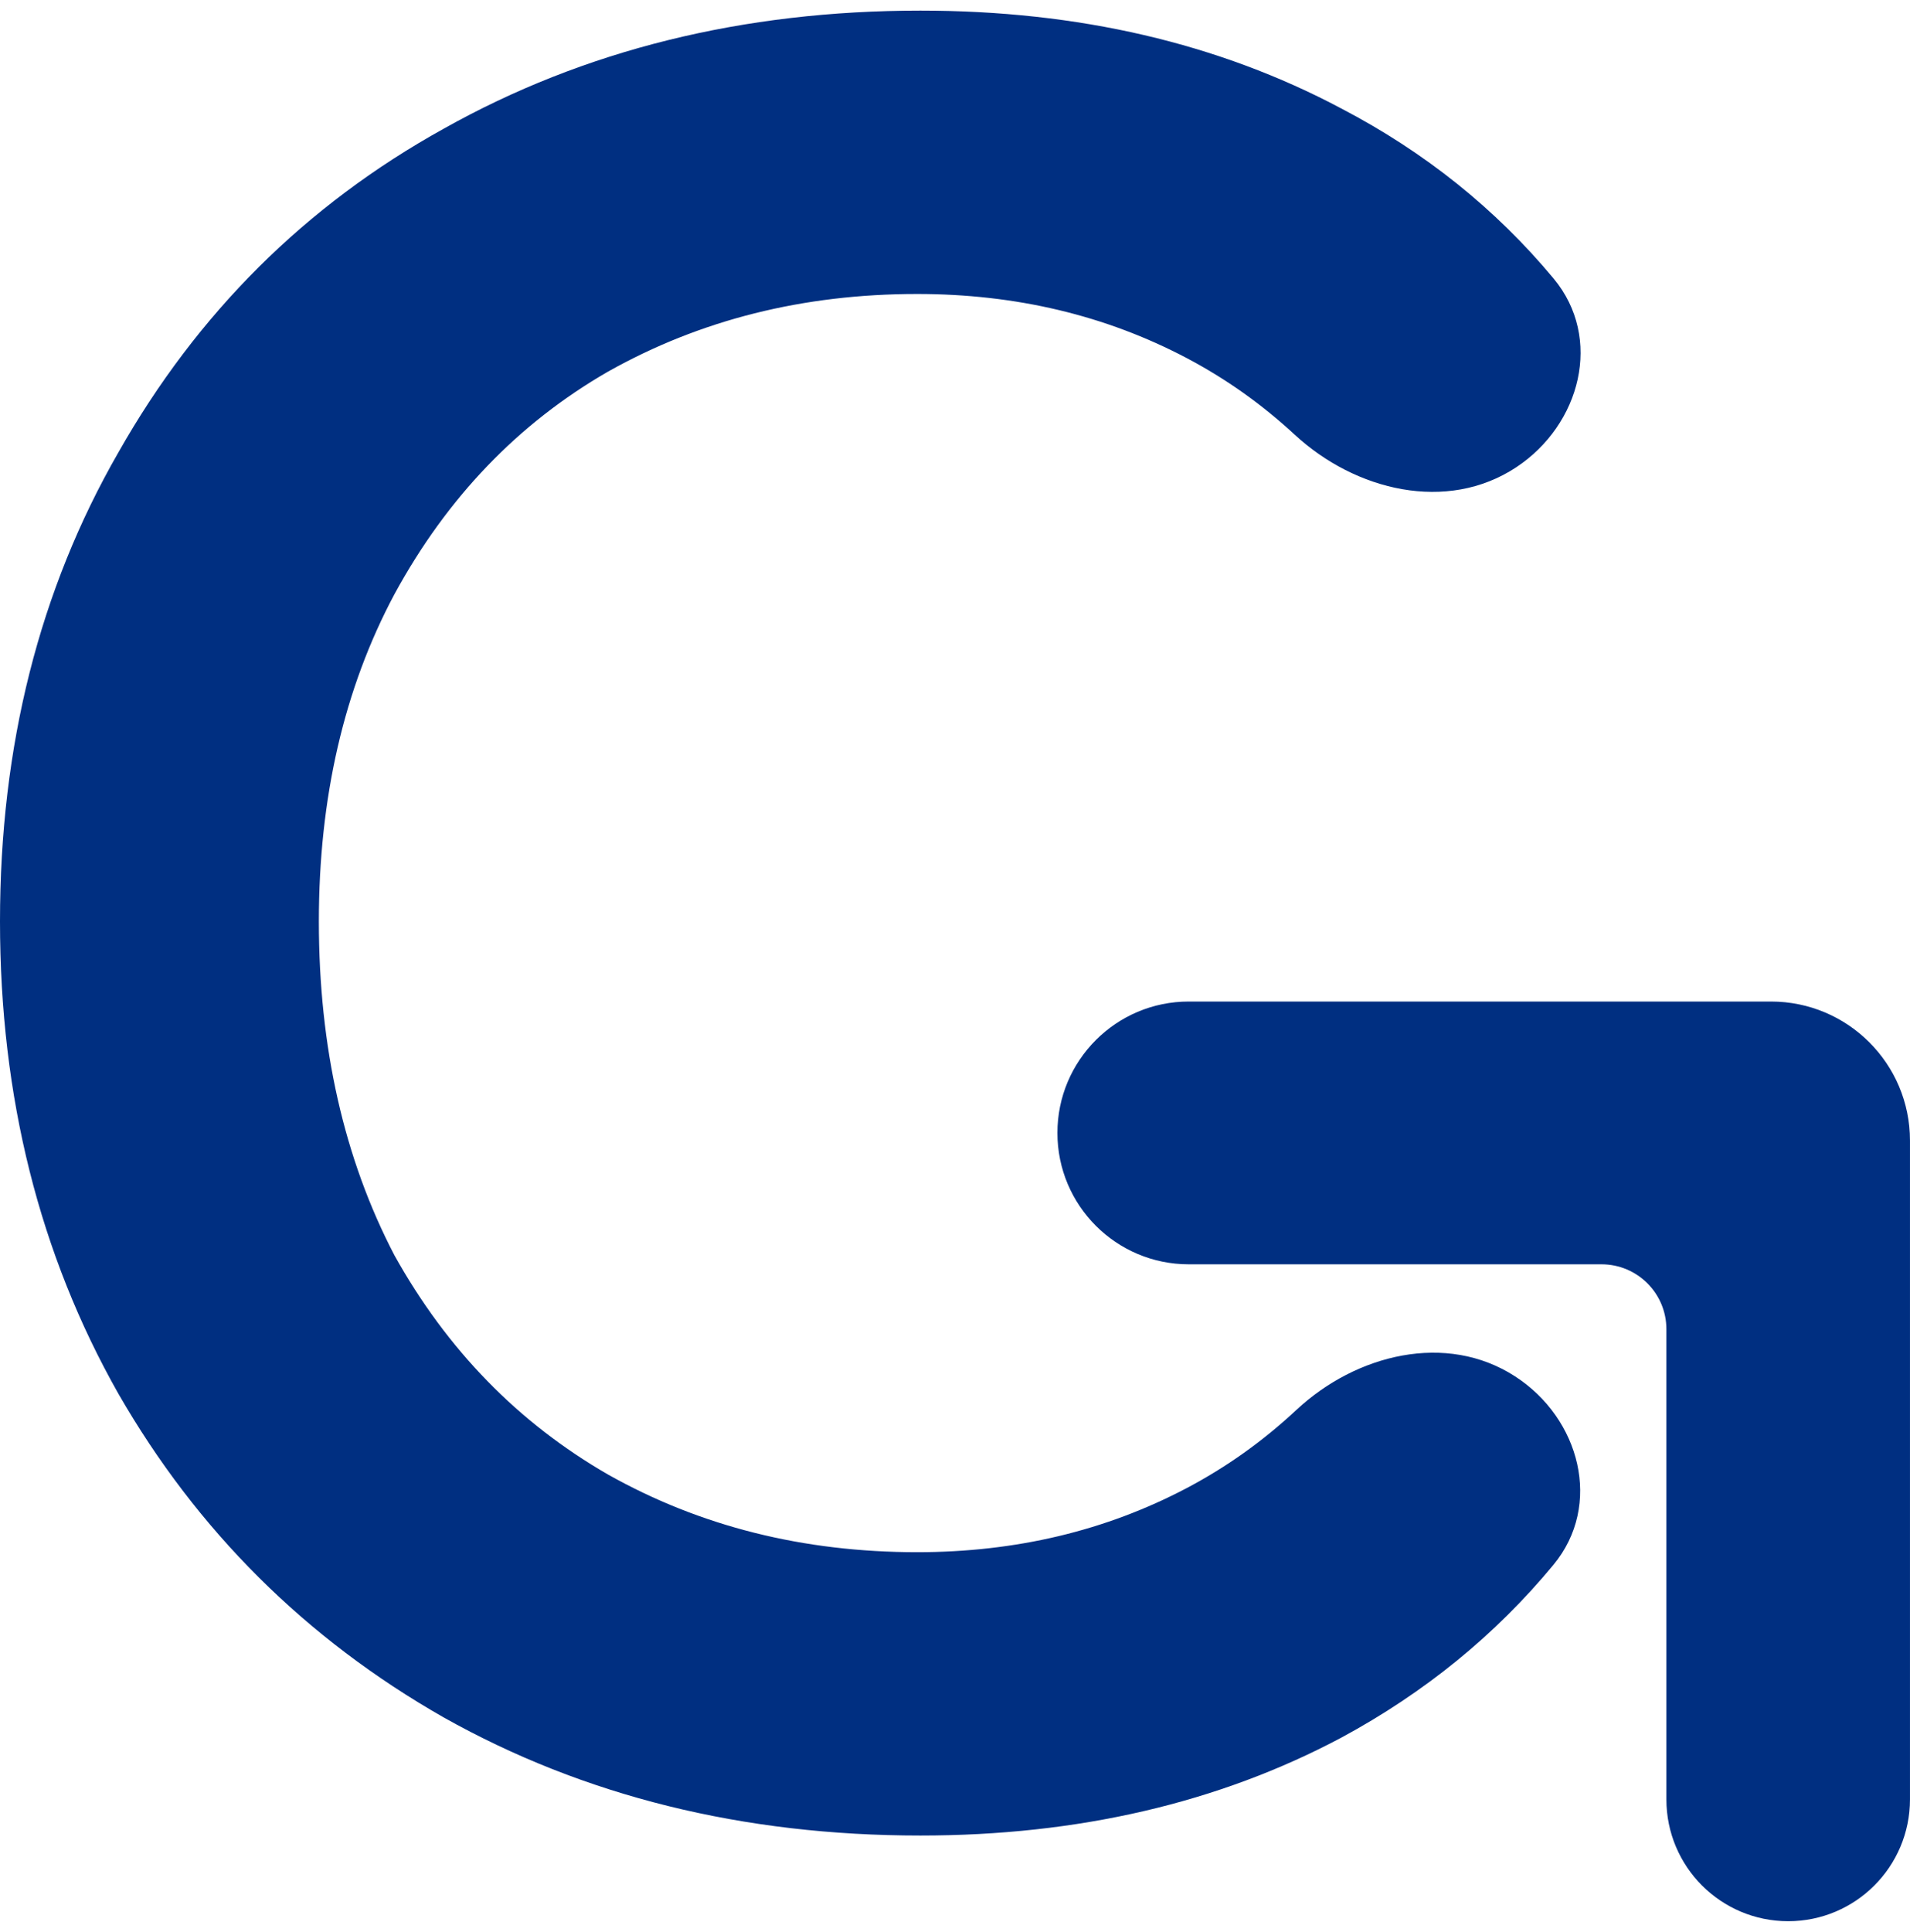
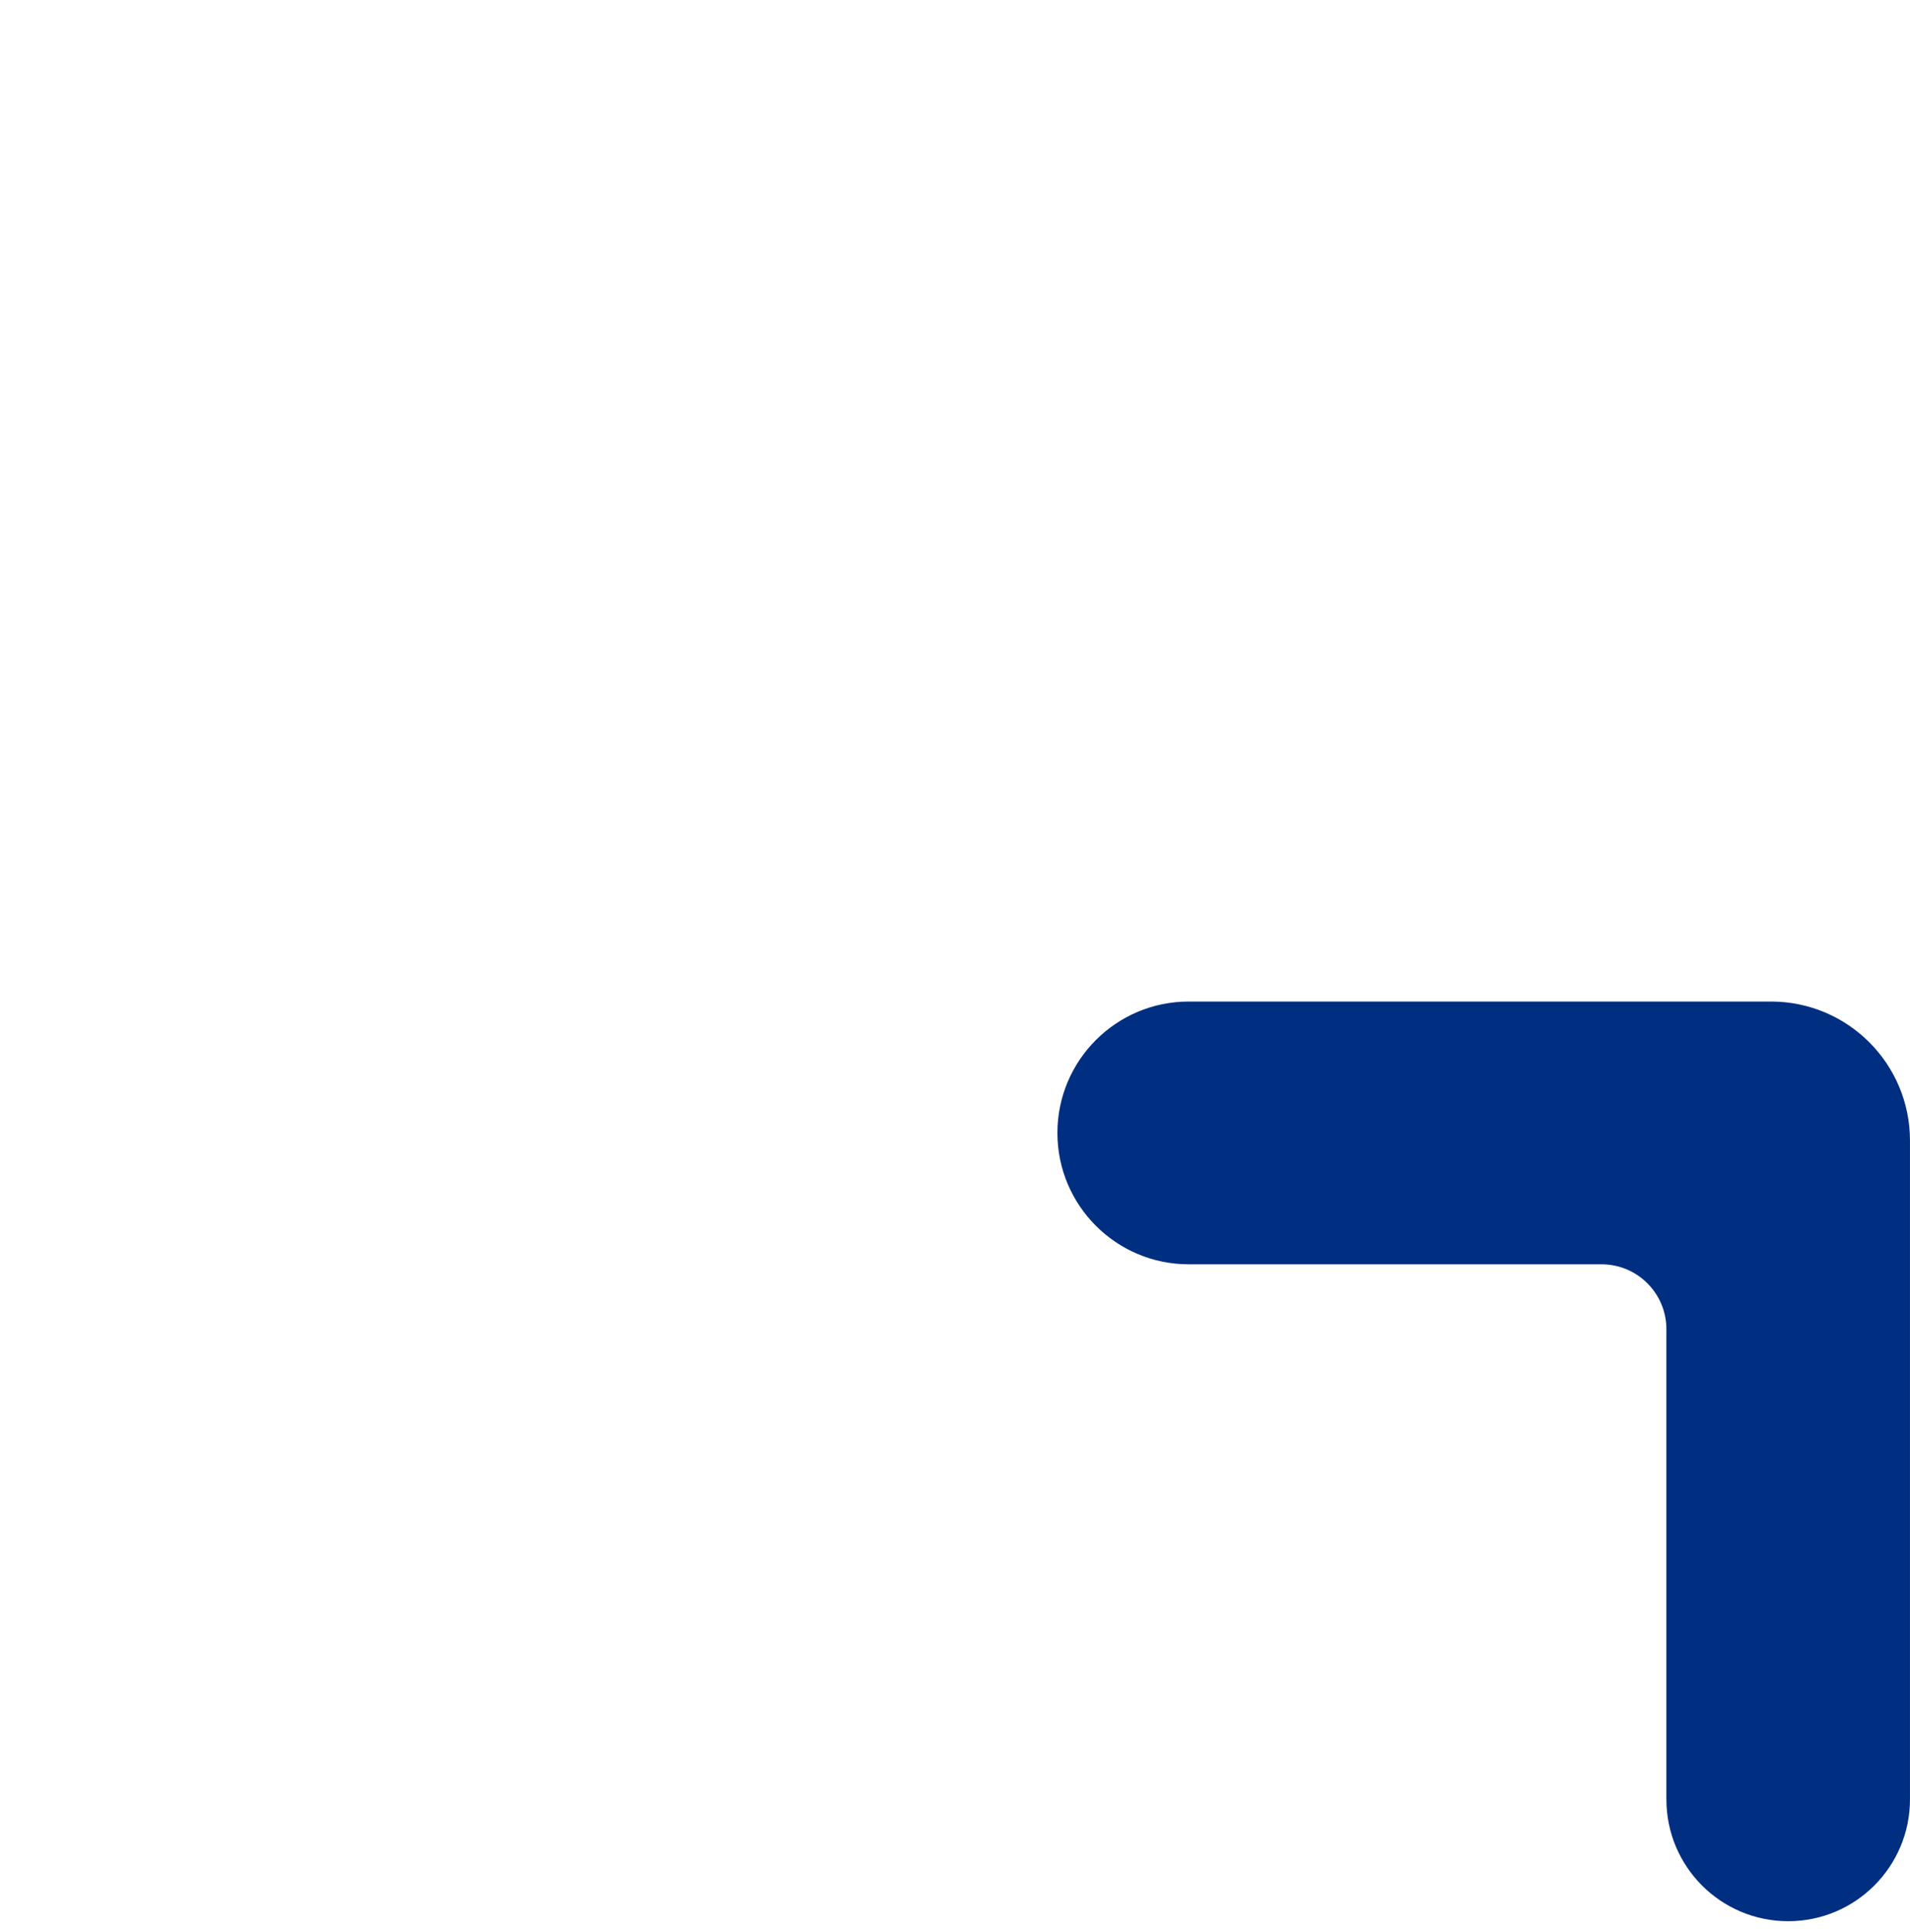
<svg xmlns="http://www.w3.org/2000/svg" width="90" height="91" viewBox="0 0 90 91" fill="none">
  <path d="M78.521 84.761V62.612C78.521 60.924 77.152 59.556 75.465 59.556H56.015C52.597 59.556 49.826 56.785 49.826 53.367C49.826 49.949 52.597 47.178 56.015 47.178H83.45C87.067 47.178 89.999 50.11 89.999 53.727V84.761C89.999 87.931 87.429 90.5 84.26 90.5C81.09 90.5 78.521 87.931 78.521 84.761Z" fill="#002F81" />
-   <path d="M43.371 86.464C35.007 86.464 27.52 84.611 20.911 80.903C14.405 77.195 9.294 72.11 5.576 65.648C1.859 59.081 0 51.665 0 43.403C0 35.14 1.859 27.778 5.576 21.316C9.294 14.748 14.405 9.663 20.911 6.061C27.52 2.354 35.007 0.5 43.371 0.5C50.806 0.5 57.415 2.036 63.198 5.108C67.136 7.163 70.473 9.835 73.209 13.123C75.541 15.926 74.485 20.003 71.443 22.013V22.013C68.185 24.164 63.871 23.124 61.005 20.474C59.453 19.038 57.757 17.836 55.917 16.867C52.097 14.854 47.863 13.848 43.216 13.848C37.846 13.848 32.993 15.066 28.656 17.502C24.422 19.939 21.066 23.434 18.587 27.989C16.212 32.439 15.025 37.577 15.025 43.403C15.025 49.335 16.212 54.579 18.587 59.134C21.066 63.583 24.422 67.025 28.656 69.462C32.993 71.899 37.846 73.117 43.216 73.117C47.863 73.117 52.097 72.11 55.917 70.098C57.789 69.112 59.513 67.884 61.087 66.415C63.905 63.785 68.151 62.74 71.387 64.832V64.832C74.453 66.814 75.528 70.894 73.202 73.708C70.467 77.016 67.132 79.732 63.198 81.856C57.415 84.928 50.806 86.464 43.371 86.464Z" fill="#002F81" />
</svg>